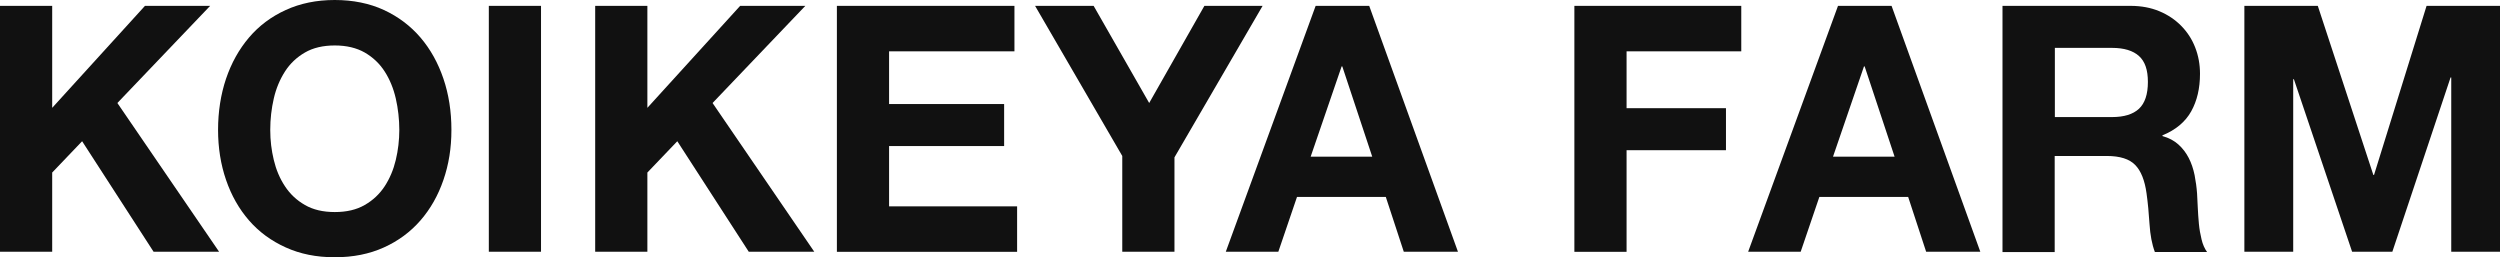
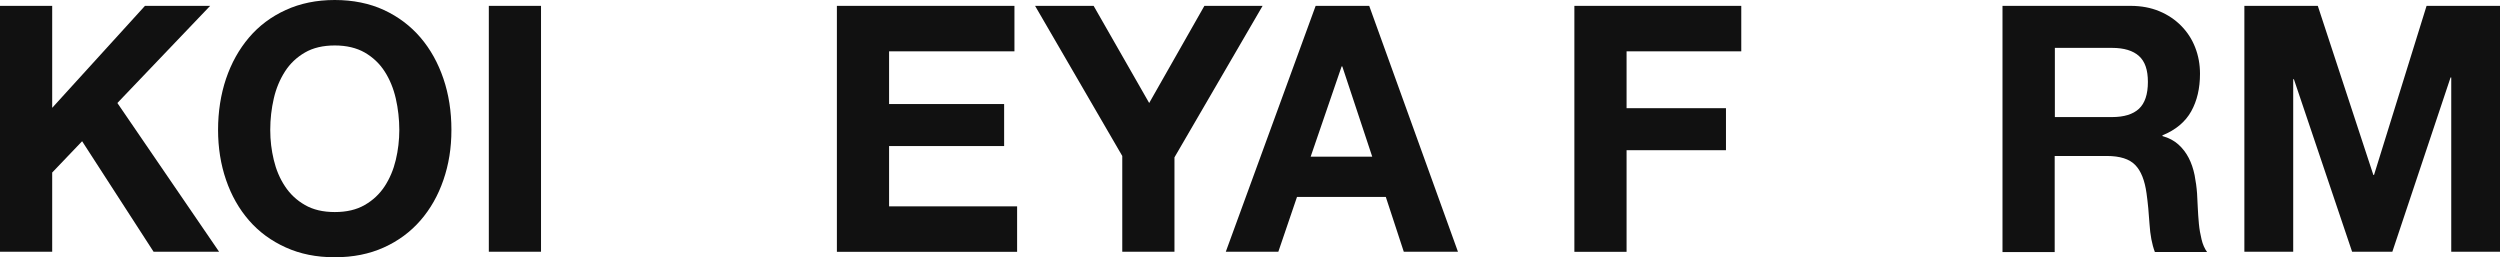
<svg xmlns="http://www.w3.org/2000/svg" width="379" height="39" viewBox="0 0 379 39" fill="none">
  <g clip-path="url(#clip0_61_617)">
    <path d="M7.912 0.889V16.348L21.977 0.889H31.858L17.793 15.616L33.214 38.163H23.281L12.449 21.41L7.912 26.157V38.163H0V0.889H7.912Z" fill="#111111" />
    <path d="M34.27 11.928C35.078 9.547 36.238 7.468 37.75 5.689C39.262 3.91 41.113 2.524 43.316 1.517C45.519 0.51 47.996 0 50.746 0C53.497 0 56.026 0.51 58.203 1.517C60.38 2.524 62.23 3.924 63.743 5.689C65.255 7.455 66.415 9.547 67.223 11.928C68.031 14.308 68.435 16.897 68.435 19.683C68.435 22.469 68.031 24.928 67.223 27.282C66.415 29.636 65.255 31.676 63.743 33.416C62.23 35.155 60.38 36.528 58.203 37.509C56.013 38.503 53.536 39 50.746 39C47.957 39 45.506 38.503 43.316 37.509C41.113 36.515 39.262 35.155 37.75 33.416C36.238 31.676 35.078 29.636 34.27 27.282C33.462 24.928 33.058 22.403 33.058 19.683C33.058 16.963 33.462 14.321 34.27 11.928ZM41.505 24.247C41.856 25.725 42.417 27.059 43.199 28.236C43.968 29.413 44.985 30.368 46.223 31.074C47.462 31.794 48.974 32.147 50.76 32.147C52.545 32.147 54.057 31.794 55.296 31.074C56.534 30.368 57.551 29.413 58.32 28.236C59.089 27.059 59.65 25.725 60.002 24.247C60.353 22.77 60.536 21.253 60.536 19.683C60.536 18.114 60.353 16.466 60.002 14.936C59.65 13.405 59.089 12.032 58.32 10.842C57.551 9.639 56.534 8.684 55.296 7.965C54.057 7.259 52.545 6.892 50.76 6.892C48.974 6.892 47.462 7.245 46.223 7.965C44.985 8.684 43.968 9.639 43.199 10.842C42.43 12.045 41.856 13.405 41.505 14.936C41.153 16.466 40.97 18.048 40.97 19.683C40.97 21.318 41.153 22.77 41.505 24.247Z" fill="#111111" />
    <path d="M82.018 0.889V38.163H74.106V0.889H82.018Z" fill="#111111" />
-     <path d="M98.142 0.889V16.348L112.207 0.889H122.088L108.023 15.616L123.444 38.163H113.511L102.679 21.41L98.142 26.157V38.163H90.23V0.889H98.142Z" fill="#111111" />
    <path d="M153.79 0.889V7.782H134.784V15.773H152.226V22.142H134.784V31.284H154.194V38.176H126.872V0.889H153.79Z" fill="#111111" />
    <path d="M156.918 0.889H165.795L174.216 15.616L182.585 0.889H191.41L178.049 23.855V38.163H170.136V23.646L156.918 0.889Z" fill="#111111" />
    <path d="M207.573 0.889L221.026 38.163H212.814L210.089 29.858H196.624L193.795 38.163H185.831L199.452 0.889H207.573ZM208.03 23.751L203.493 10.07H203.389L198.696 23.751H208.017H208.03Z" fill="#111111" />
    <path d="M263.977 0.889V7.782H246.588V16.401H261.656V22.77H246.588V38.176H238.675V0.889H263.977Z" fill="#111111" />
-     <path d="M286.762 0.889L300.215 38.163H292.003L289.278 29.858H275.813L272.984 38.163H265.02L278.641 0.889H286.762ZM287.219 23.751L282.682 10.07H282.578L277.885 23.751H287.206H287.219Z" fill="#111111" />
    <path d="M323.001 0.889C324.617 0.889 326.064 1.164 327.354 1.7C328.645 2.236 329.753 2.982 330.678 3.924C331.604 4.865 332.308 5.951 332.79 7.193C333.272 8.423 333.52 9.757 333.52 11.182C333.52 13.379 333.077 15.276 332.191 16.871C331.304 18.467 329.844 19.696 327.824 20.52V20.625C328.801 20.899 329.61 21.331 330.248 21.907C330.887 22.482 331.408 23.162 331.812 23.947C332.217 24.732 332.503 25.595 332.699 26.536C332.881 27.478 333.012 28.42 333.077 29.361C333.116 29.95 333.142 30.656 333.181 31.454C333.22 32.252 333.272 33.075 333.351 33.913C333.429 34.75 333.572 35.534 333.755 36.293C333.937 37.051 334.211 37.679 334.589 38.202H326.677C326.233 37.025 325.973 35.613 325.868 33.978C325.764 32.343 325.621 30.774 325.412 29.283C325.138 27.334 324.578 25.909 323.692 25.006C322.818 24.104 321.384 23.646 319.403 23.646H311.491V38.215H303.578V0.889H322.988H323.001ZM320.185 17.748C321.997 17.748 323.366 17.329 324.265 16.492C325.164 15.655 325.621 14.295 325.621 12.425C325.621 10.554 325.164 9.299 324.265 8.488C323.366 7.677 321.997 7.259 320.185 7.259H311.517V17.748H320.185Z" fill="#111111" />
    <path d="M351.378 0.889L359.799 26.523H359.903L367.868 0.889H379.013V38.163H371.609V11.745H371.505L362.68 38.163H356.579L347.754 12.006H347.65V38.163H340.246V0.889H351.391H351.378Z" fill="#111111" />
  </g>
  <defs>
    <clipPath id="clip0_61_617">
      <rect width="379" height="39" fill="white" />
    </clipPath>
  </defs>
</svg>